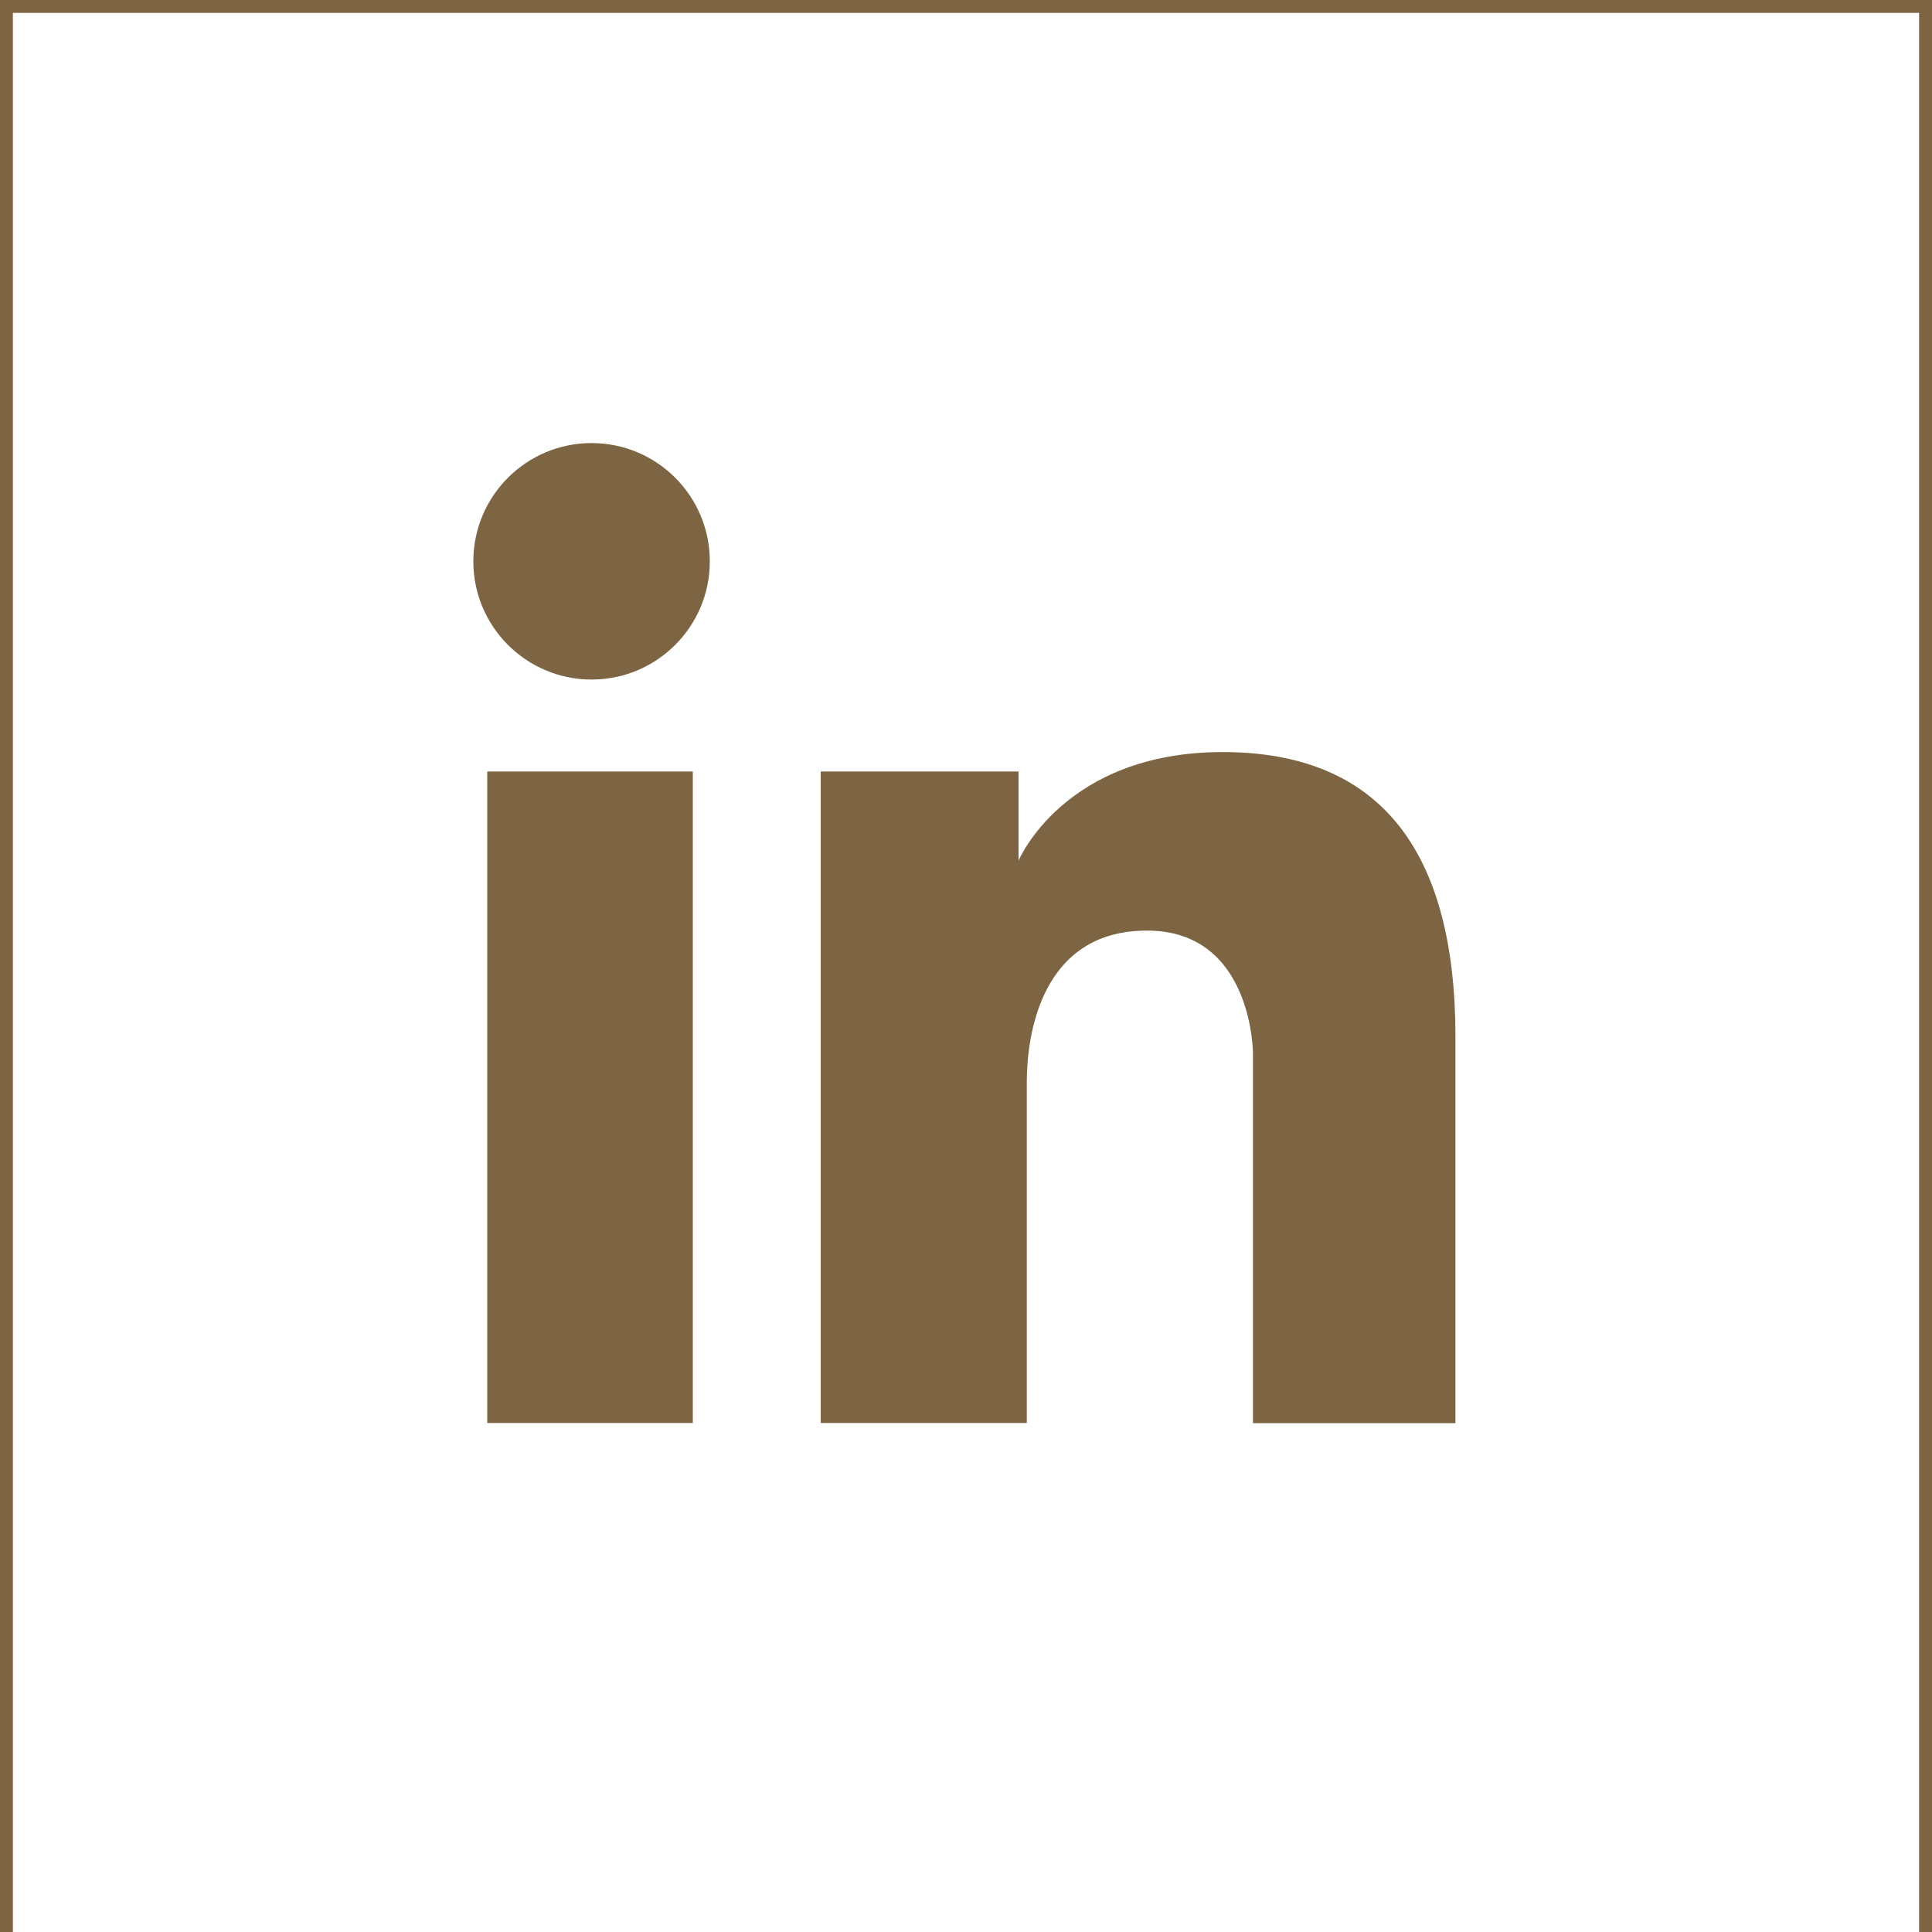
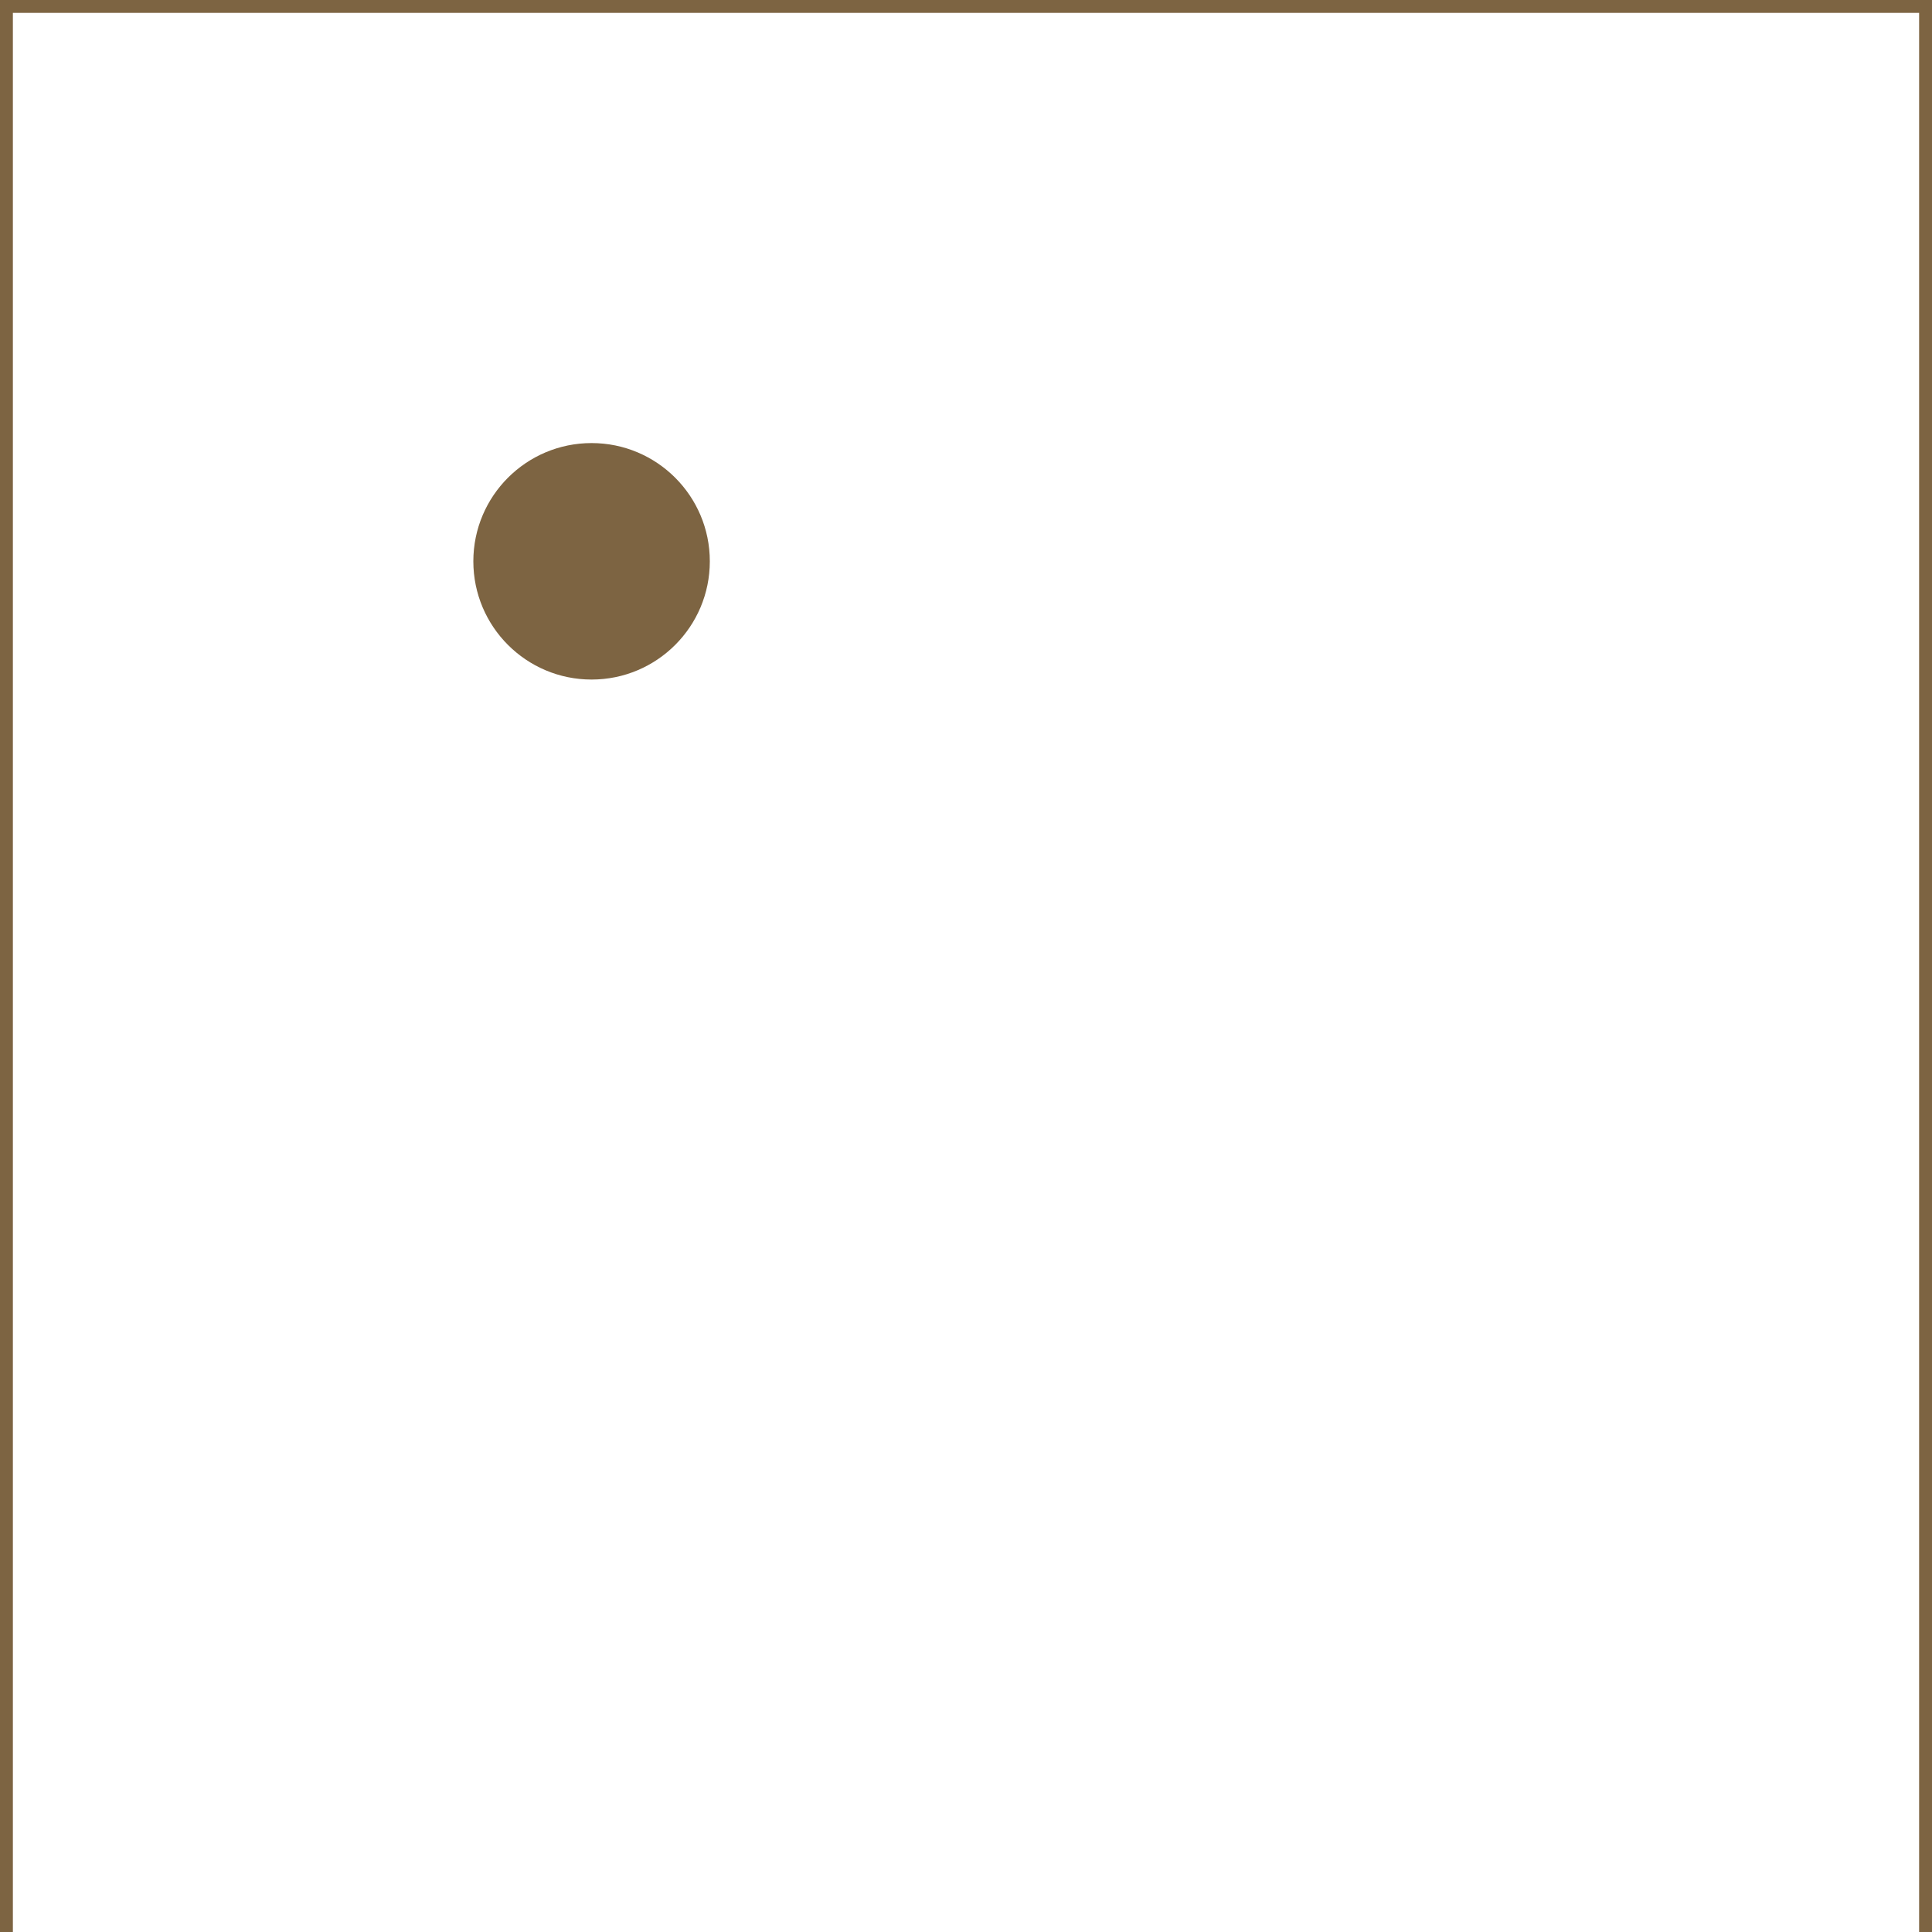
<svg xmlns="http://www.w3.org/2000/svg" id="Capa_1" data-name="Capa 1" viewBox="0 0 150 150">
  <defs>
    <style>.cls-1{fill:#7d6442;}.cls-2{fill:none;stroke:#7d6442;stroke-miterlimit:10;}</style>
  </defs>
-   <rect class="cls-1" x="37.83" y="59.9" width="15.96" height="50.58" />
  <circle class="cls-1" cx="45.93" cy="43.58" r="9.18" />
-   <path class="cls-1" d="M94.93,58.39c-12.34,0-15.85,8.43-15.85,8.43V59.9H63.72v50.58h16V84c0-3.62,1.1-11.75,9.33-11.75s8.23,9.54,8.23,9.54v28.7H113v-30C113,66.22,107.28,58.39,94.93,58.39Z" />
  <rect class="cls-2" x="0.5" y="0.5" width="149" height="150" />
</svg>